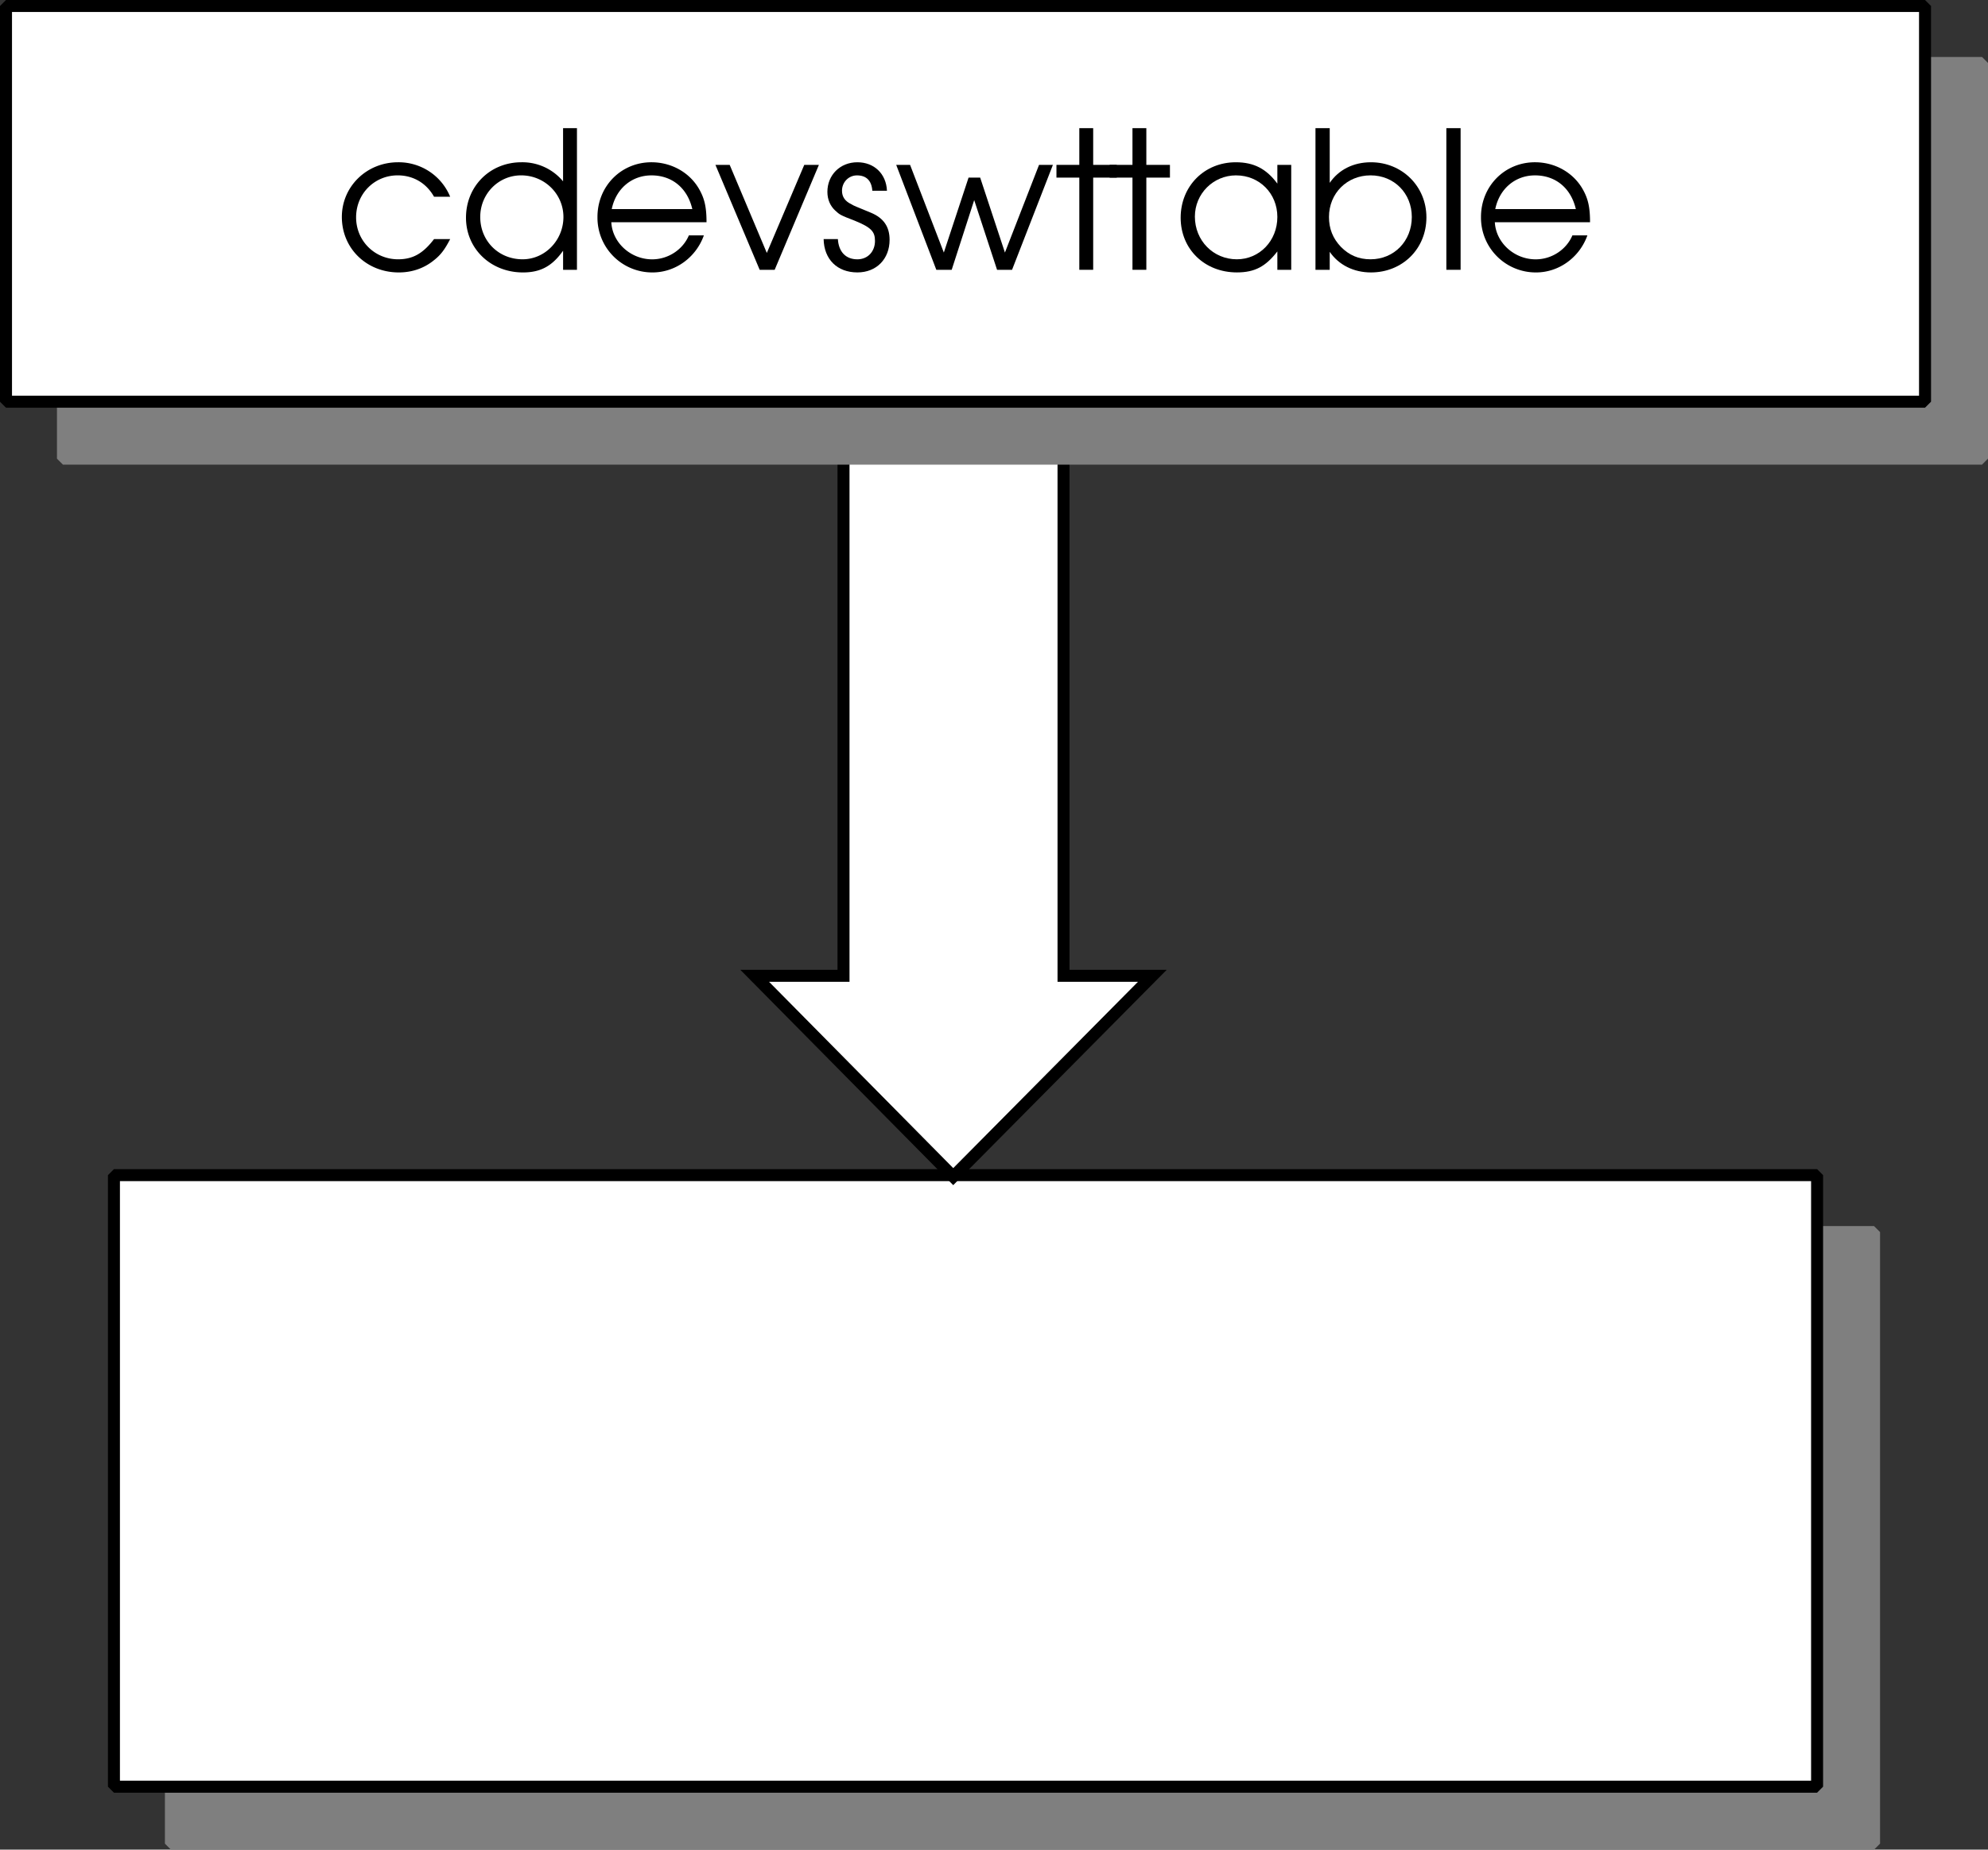
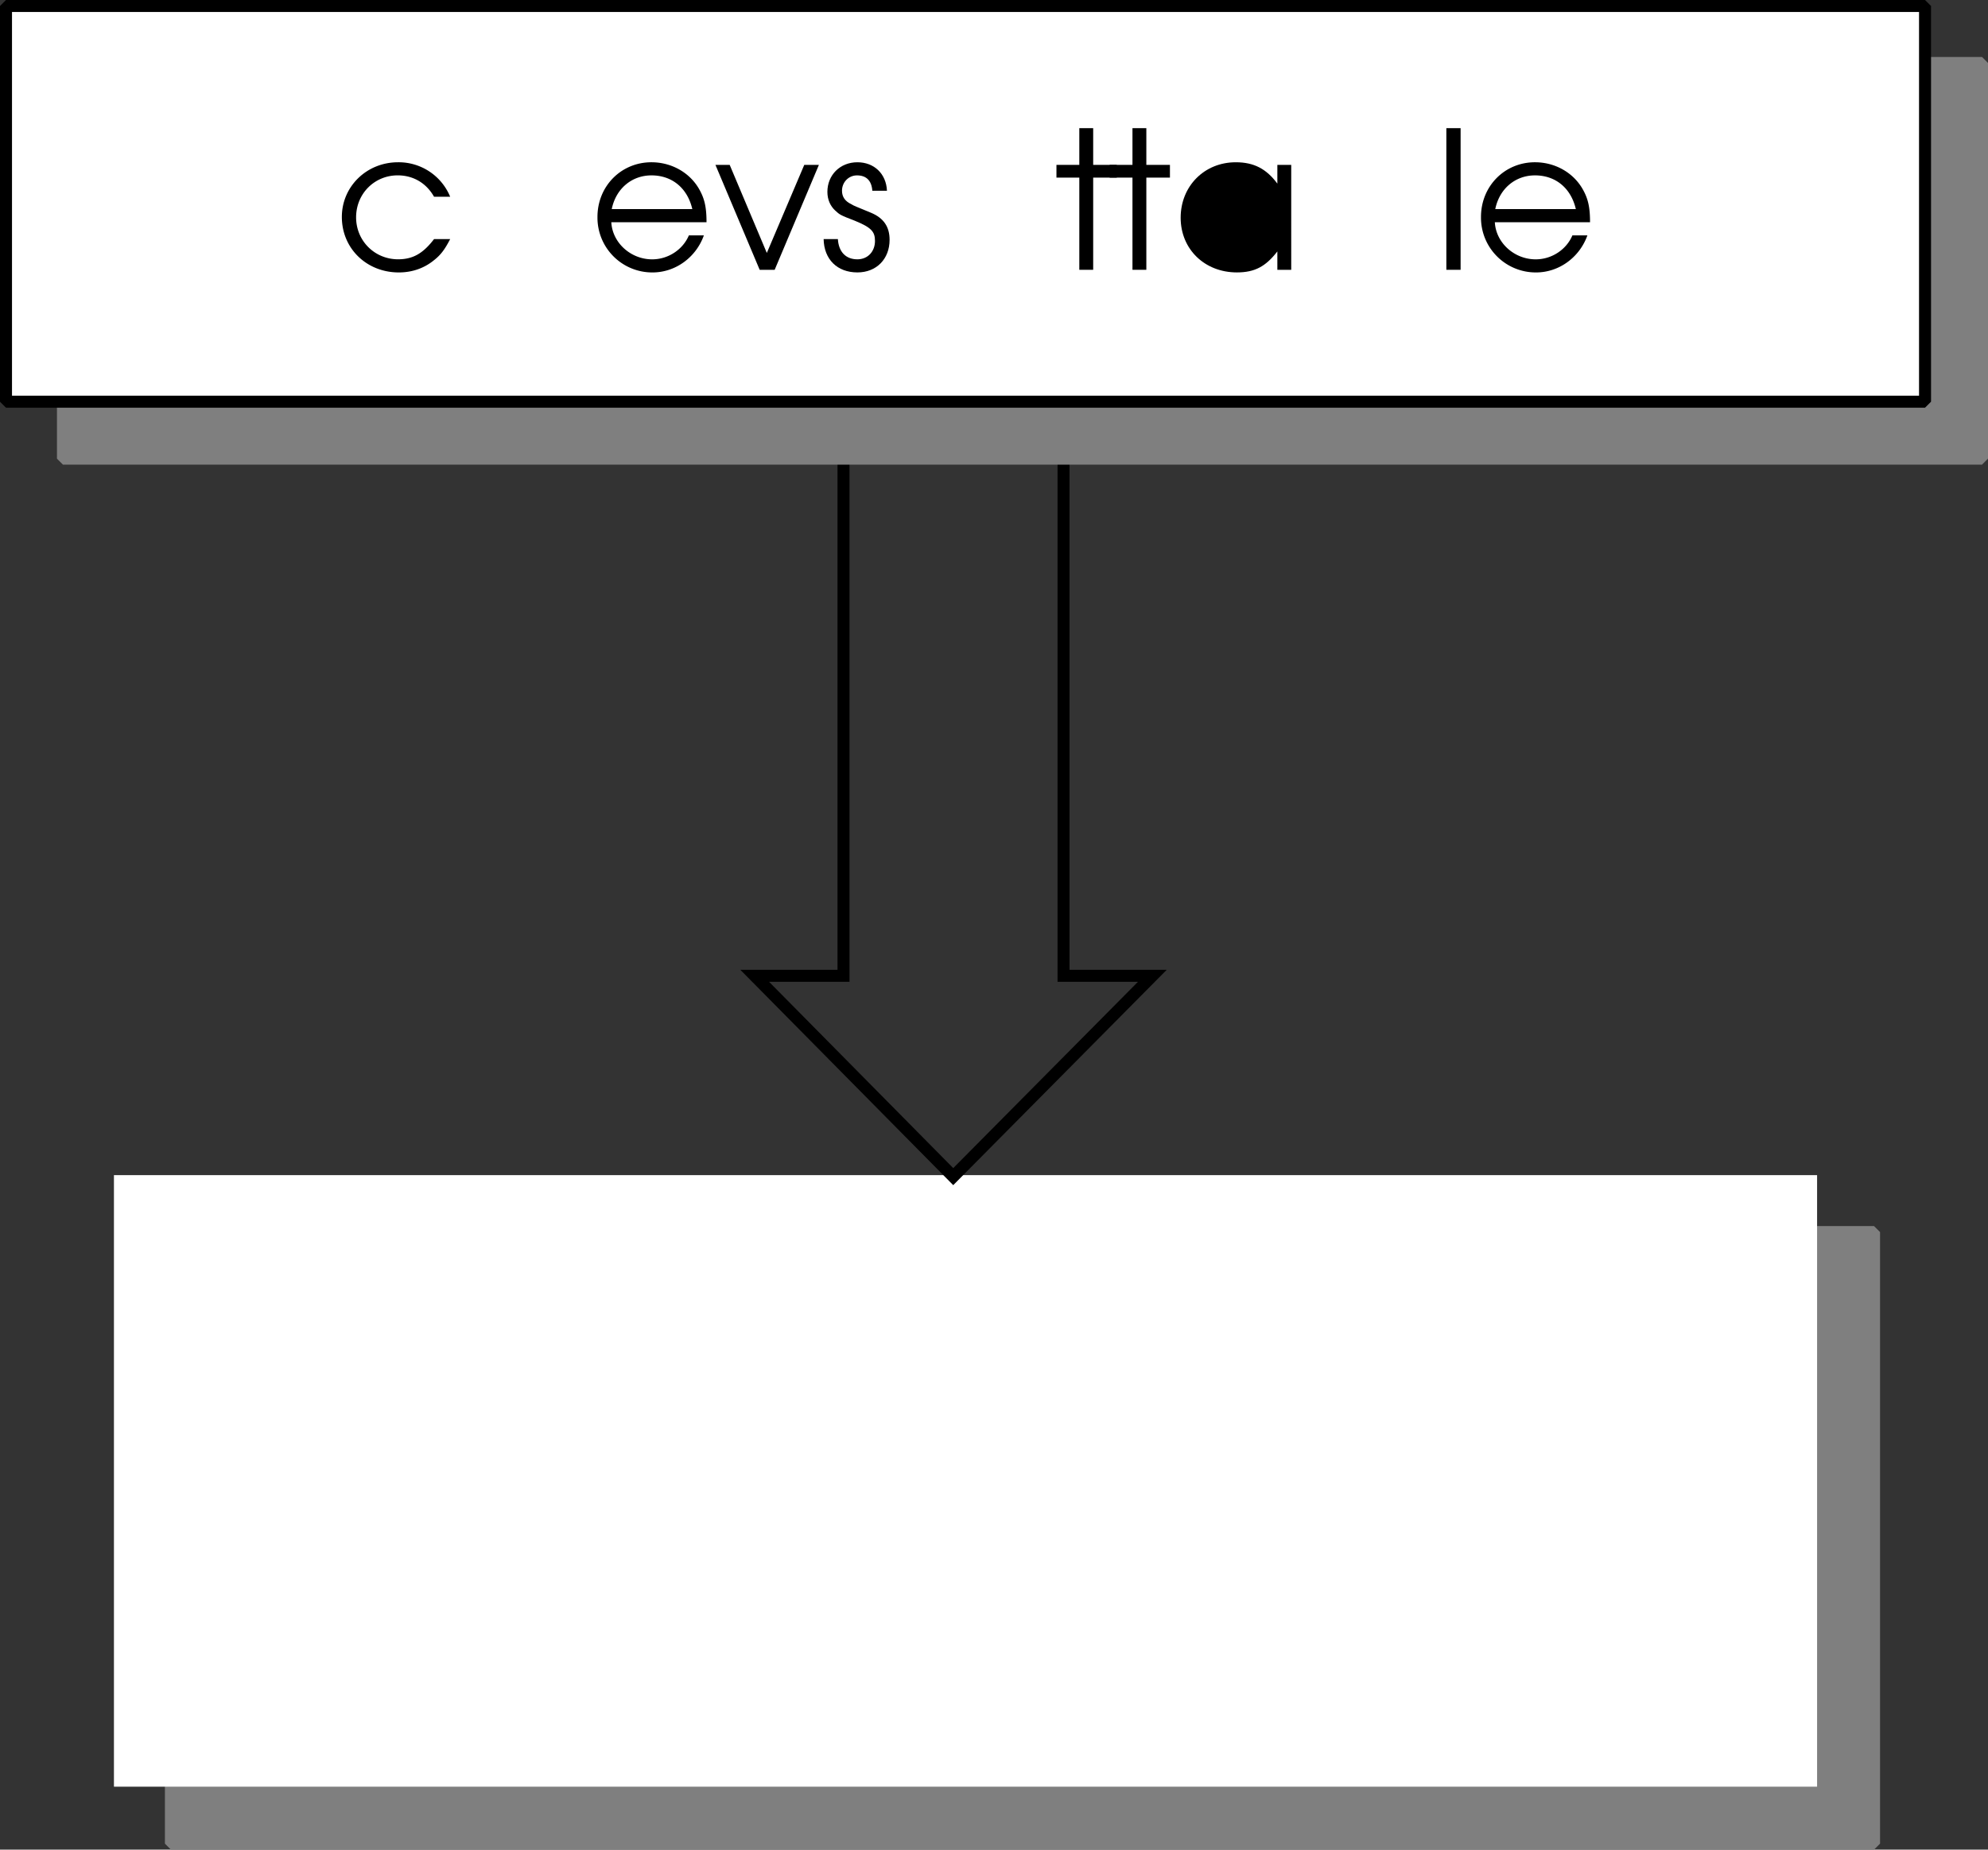
<svg xmlns="http://www.w3.org/2000/svg" xmlns:xlink="http://www.w3.org/1999/xlink" width="82.875" height="77.125">
  <rect width="100%" height="100%" fill="#333333" stroke="none" />
  <defs>
    <path id="a" d="M4.188-1.281c-.454.593-.875.843-1.5.843-.97 0-1.75-.765-1.75-1.75 0-.984.765-1.75 1.734-1.75.64 0 1.187.313 1.515.891h.672a2.321 2.321 0 0 0-2.171-1.437C1.375-4.484.344-3.47.344-2.204.344-.89 1.375.11 2.719.11c.547 0 1.047-.171 1.453-.5.281-.218.453-.437.687-.89zm0 0" />
-     <path id="b" d="M4.969-5.906H4.39v2.218a2.204 2.204 0 0 0-1.735-.796c-1.312 0-2.312 1-2.312 2.312C.344-.875 1.375.11 2.719.11c.734 0 1.219-.265 1.672-.906V0h.578ZM2.64-3.938c.984 0 1.765.782 1.765 1.735 0 .969-.765 1.765-1.703 1.765-1 0-1.765-.765-1.765-1.765 0-.969.765-1.735 1.703-1.735zm0 0" />
    <path id="c" d="M4.89-1.984c0-.61-.077-.97-.296-1.36-.39-.703-1.157-1.14-2-1.14-1.266 0-2.25 1-2.25 2.28A2.284 2.284 0 0 0 2.64.11c.953 0 1.812-.625 2.14-1.546h-.625c-.25.593-.86 1-1.531 1-.89 0-1.656-.688-1.703-1.547zM.939-2.531c.171-.844.828-1.406 1.656-1.406.86 0 1.5.53 1.703 1.406zm0 0" />
    <path id="d" d="M1.906 0h.625l1.844-4.375h-.61L2.204-.703.656-4.375H.062Zm0 0" />
    <path id="e" d="M.14-1.281C.157-.438.704.109 1.548.109 2.344.11 2.89-.453 2.89-1.25c0-.547-.25-.906-.766-1.125-.672-.281-.703-.281-.828-.36-.266-.124-.39-.312-.39-.562 0-.36.28-.64.624-.64.39 0 .61.218.64.64h.61C2.75-4 2.25-4.484 1.547-4.484c-.719 0-1.25.53-1.25 1.234 0 .328.125.594.328.781.188.172.203.188.813.422.687.281.843.453.843.844 0 .437-.297.766-.734.766-.484 0-.781-.313-.813-.844zm0 0" />
-     <path id="f" d="M1.734 0h.641l.938-2.906L4.266 0h.625l1.703-4.375h-.578L4.594-.719 3.562-3.844h-.484L2.047-.719.64-4.375H.062Zm0 0" />
    <path id="g" d="M1.047 0h.578v-3.844h.984v-.531h-.984v-1.531h-.578v1.531H.094v.531h.953zm0 0" />
-     <path id="h" d="M4.953-4.375h-.578v.781c-.453-.61-.969-.89-1.734-.89-1.313 0-2.297 1-2.297 2.312 0 1.313 1 2.281 2.344 2.281.75 0 1.203-.25 1.687-.875V0h.578Zm-2.297.438c.969 0 1.719.75 1.719 1.734 0 1-.75 1.765-1.688 1.765-.984 0-1.75-.78-1.75-1.78 0-.954.766-1.72 1.72-1.72zm0 0" />
-     <path id="i" d="M.5 0h.594v-.75c.375.547 1 .86 1.718.86 1.313 0 2.313-.985 2.313-2.297 0-1.297-1.016-2.297-2.313-2.297-.734 0-1.343.312-1.718.859v-2.281H.5Zm2.297-3.938c.984 0 1.719.75 1.719 1.735 0 1-.735 1.765-1.72 1.765-.5 0-.89-.171-1.233-.515-.344-.36-.5-.766-.5-1.25 0-.985.75-1.735 1.734-1.735zm0 0" />
+     <path id="h" d="M4.953-4.375h-.578v.781c-.453-.61-.969-.89-1.734-.89-1.313 0-2.297 1-2.297 2.312 0 1.313 1 2.281 2.344 2.281.75 0 1.203-.25 1.687-.875V0h.578Zm-2.297.438zm0 0" />
    <path id="j" d="M.5 0h.594v-5.906H.5Zm0 0" />
  </defs>
  <path fill="#7f7f7f" d="M78.125 76.875v-25.5h-71v25.5h71" />
  <path fill="none" stroke="#7f7f7f" stroke-linejoin="bevel" stroke-miterlimit="10" stroke-width=".5" d="M78.125 76.875v-25.5h-71v25.5zm0 0" />
  <path fill="#fff" d="M75.75 74.5V49h-71v25.5h71" />
-   <path fill="none" stroke="#000" stroke-linejoin="bevel" stroke-miterlimit="10" stroke-width=".5" d="M75.75 74.5V49h-71v25.5zm0 0" />
-   <path fill="#fff" d="M39.738 16.688h-4.574v24h-3.703l8.277 8.374 8.301-8.374h-3.703v-24h-4.598" />
  <path fill="none" stroke="#000" stroke-miterlimit="10" stroke-width=".5" d="M39.738 16.688h-4.574v24h-3.703l8.277 8.374 8.301-8.374h-3.703v-24zm0 0" />
  <path fill="#7f7f7f" d="M82.625 19.125v-16.5h-80v16.5h80" />
  <path fill="none" stroke="#7f7f7f" stroke-linejoin="bevel" stroke-miterlimit="10" stroke-width=".5" d="M82.625 19.125v-16.5h-80v16.5zm0 0" />
  <path fill="#fff" d="M80.25 16.75V.25h-80v16.5h80" />
  <path fill="none" stroke="#000" stroke-linejoin="bevel" stroke-miterlimit="10" stroke-width=".5" d="M80.25 16.75V.25h-80v16.5zm0 0" />
  <g transform="translate(-38.75 -737.5)">
    <use xlink:href="#a" width="100%" height="100%" x="52.657" y="748.75" />
    <use xlink:href="#b" width="100%" height="100%" x="57.833" y="748.75" />
    <use xlink:href="#c" width="100%" height="100%" x="63.313" y="748.75" />
    <use xlink:href="#d" width="100%" height="100%" x="68.513" y="748.75" />
    <use xlink:href="#e" width="100%" height="100%" x="72.945" y="748.75" />
    <use xlink:href="#f" width="100%" height="100%" x="76.049" y="748.75" />
    <use xlink:href="#g" width="100%" height="100%" x="82.697" y="748.75" />
    <use xlink:href="#g" width="100%" height="100%" x="84.913" y="748.75" />
    <use xlink:href="#h" width="100%" height="100%" x="87.625" y="748.75" />
    <use xlink:href="#i" width="100%" height="100%" x="93.089" y="748.75" />
    <use xlink:href="#j" width="100%" height="100%" x="98.545" y="748.75" />
    <use xlink:href="#c" width="100%" height="100%" x="100.145" y="748.75" />
  </g>
</svg>